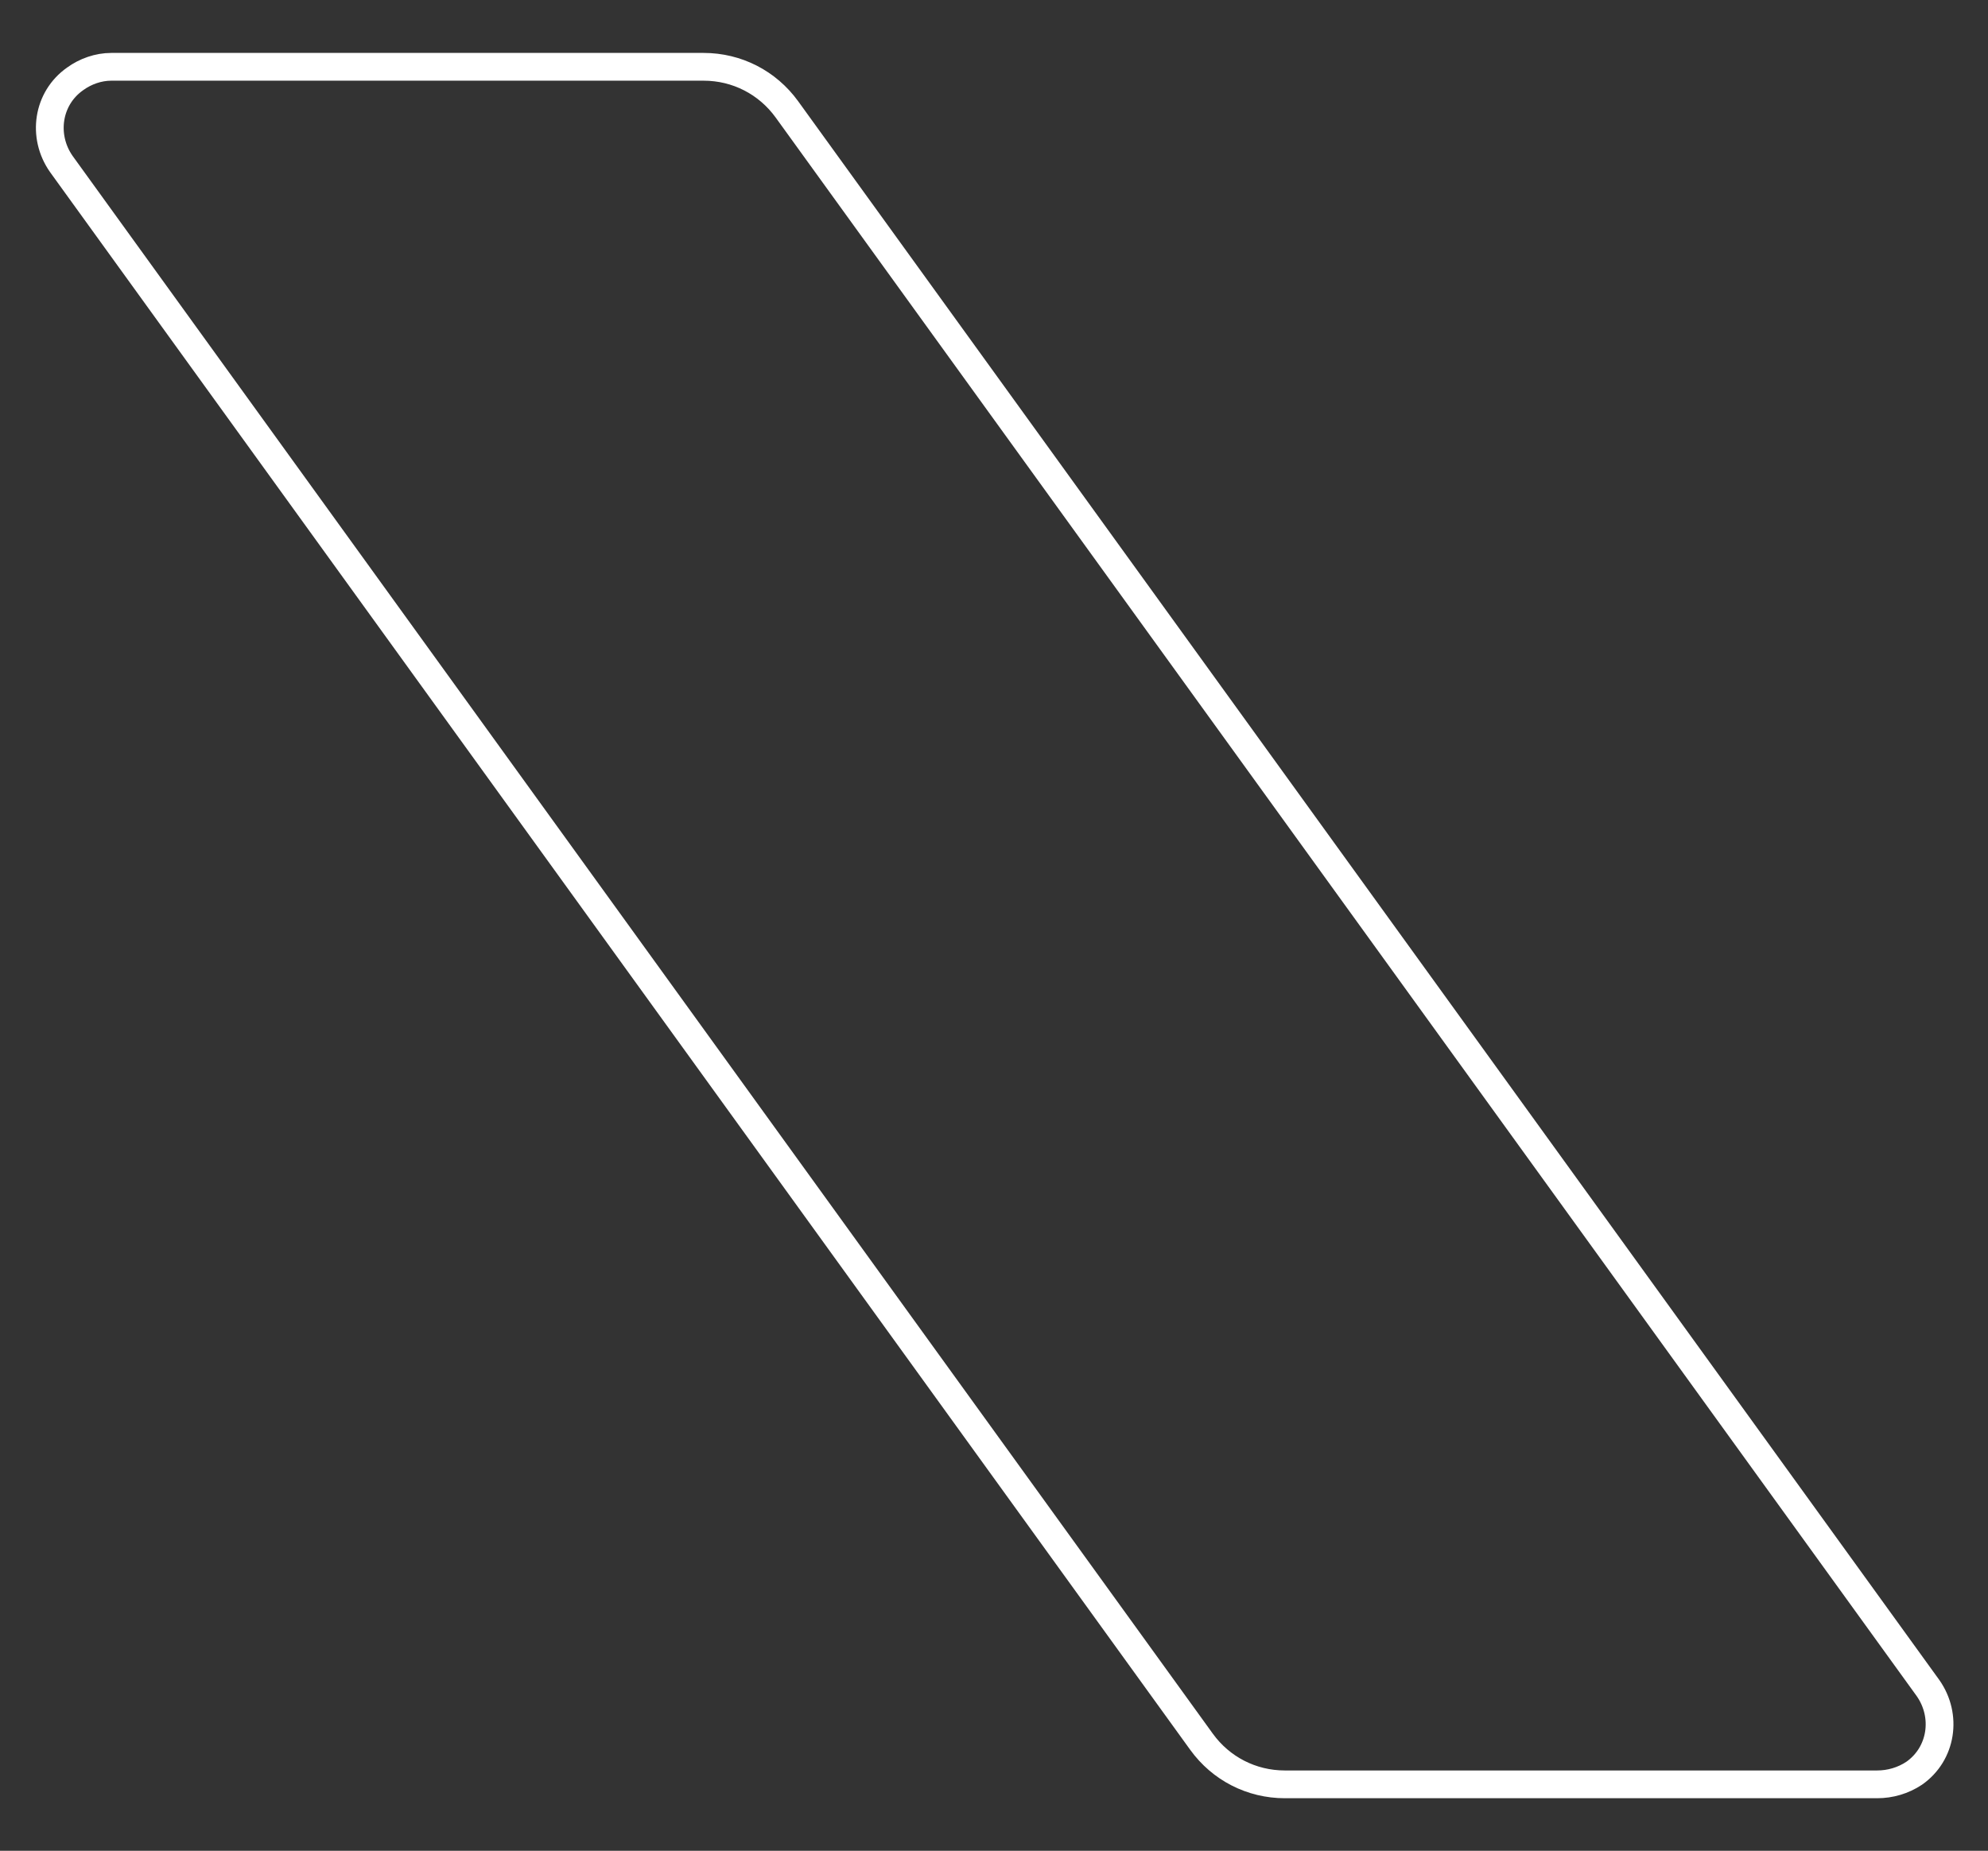
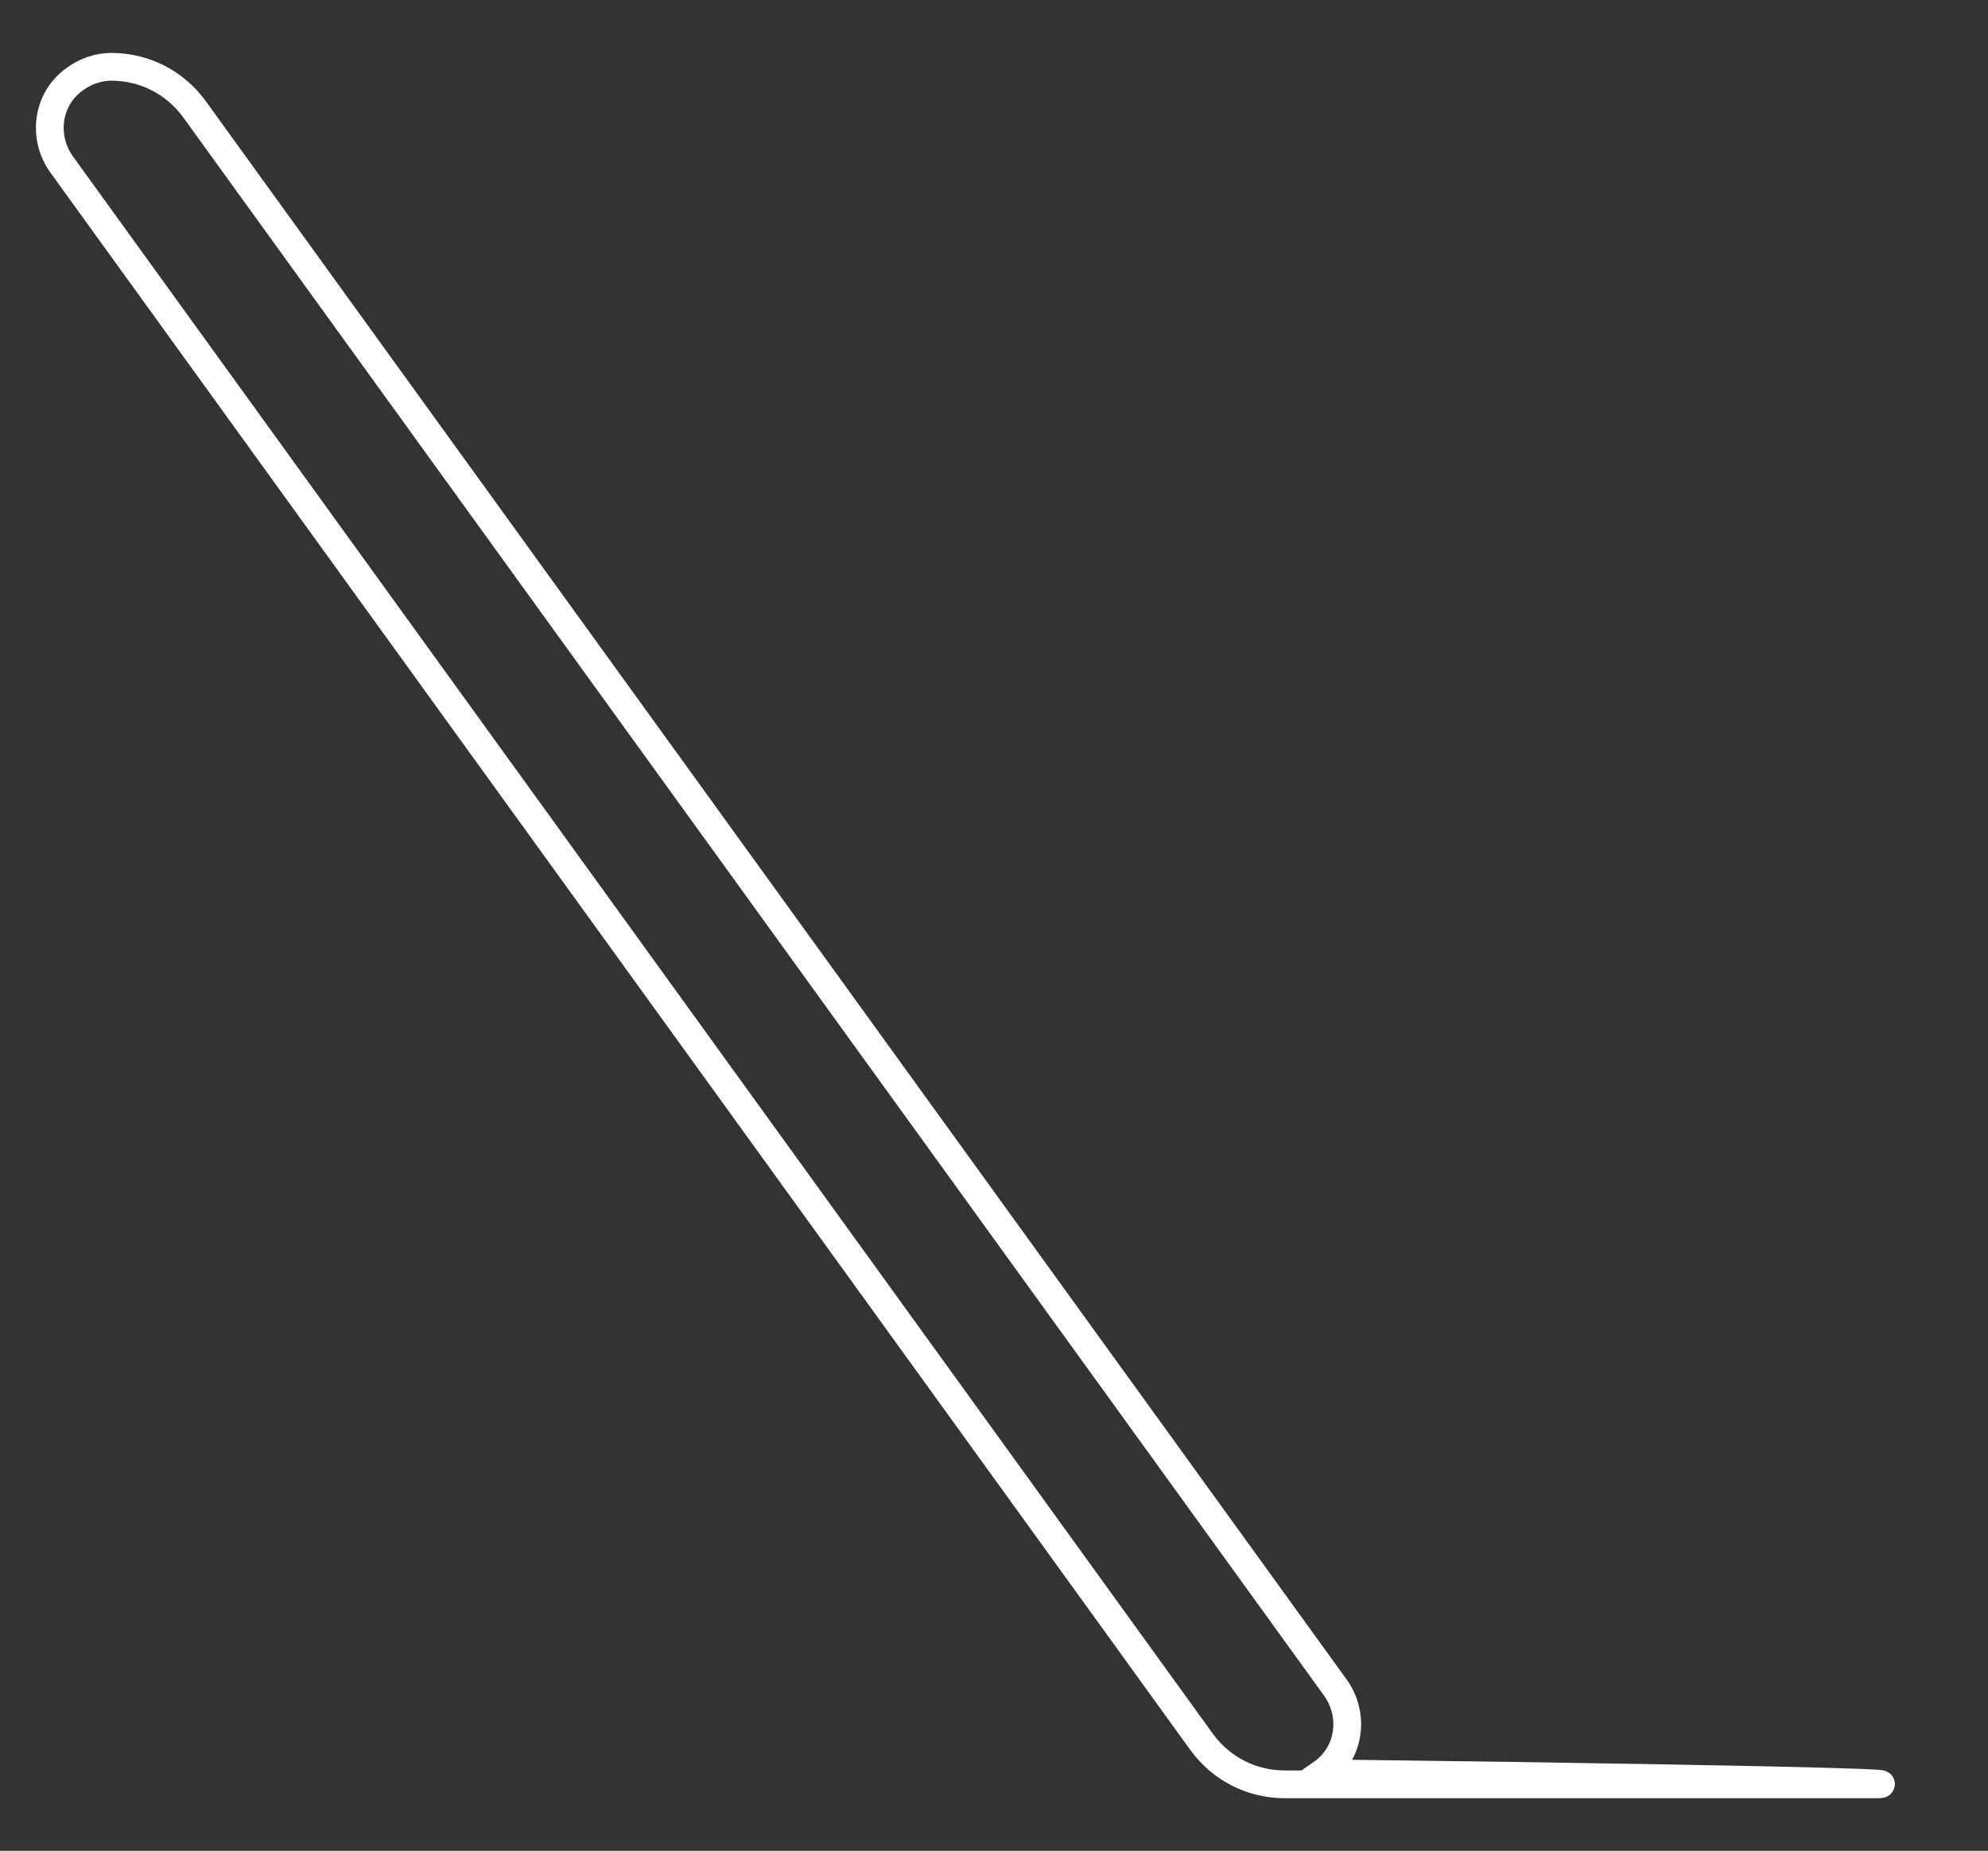
<svg xmlns="http://www.w3.org/2000/svg" version="1.1" id="Livello_1" x="0px" y="0px" viewBox="0 0 214.8 200" style="enable-background:new 0 0 214.8 200;" xml:space="preserve">
  <rect x="0" y="0" width="214.8" height="200" fill="#333333" stroke="none" />
  <style type="text/css">
	.st0{fill:none;stroke:#FFFFFF;stroke-width:3;}
</style>
  <g id="Raggruppa_41" transform="translate(0 132.405)">
    <g>
	</g>
  </g>
  <g id="Raggruppa_40" transform="translate(0 -132.405)">
    <g id="Raggruppa_39" transform="translate(1.424 1.424)">
-       <path id="Tracciato_37" class="st0" d="M201.4,323.8h-64c-3.6,0-6.9-1.7-9-4.6L5.2,148.7c-2.1-3-1.5-7.1,1.5-9.2    c1.1-0.8,2.5-1.3,3.9-1.3h64c3.6,0,6.9,1.7,9,4.6l123.3,170.6c2.1,3,1.5,7.1-1.5,9.2C204.2,323.4,202.8,323.8,201.4,323.8z" />
+       <path id="Tracciato_37" class="st0" d="M201.4,323.8h-64c-3.6,0-6.9-1.7-9-4.6L5.2,148.7c-2.1-3-1.5-7.1,1.5-9.2    c1.1-0.8,2.5-1.3,3.9-1.3c3.6,0,6.9,1.7,9,4.6l123.3,170.6c2.1,3,1.5,7.1-1.5,9.2C204.2,323.4,202.8,323.8,201.4,323.8z" />
    </g>
  </g>
</svg>